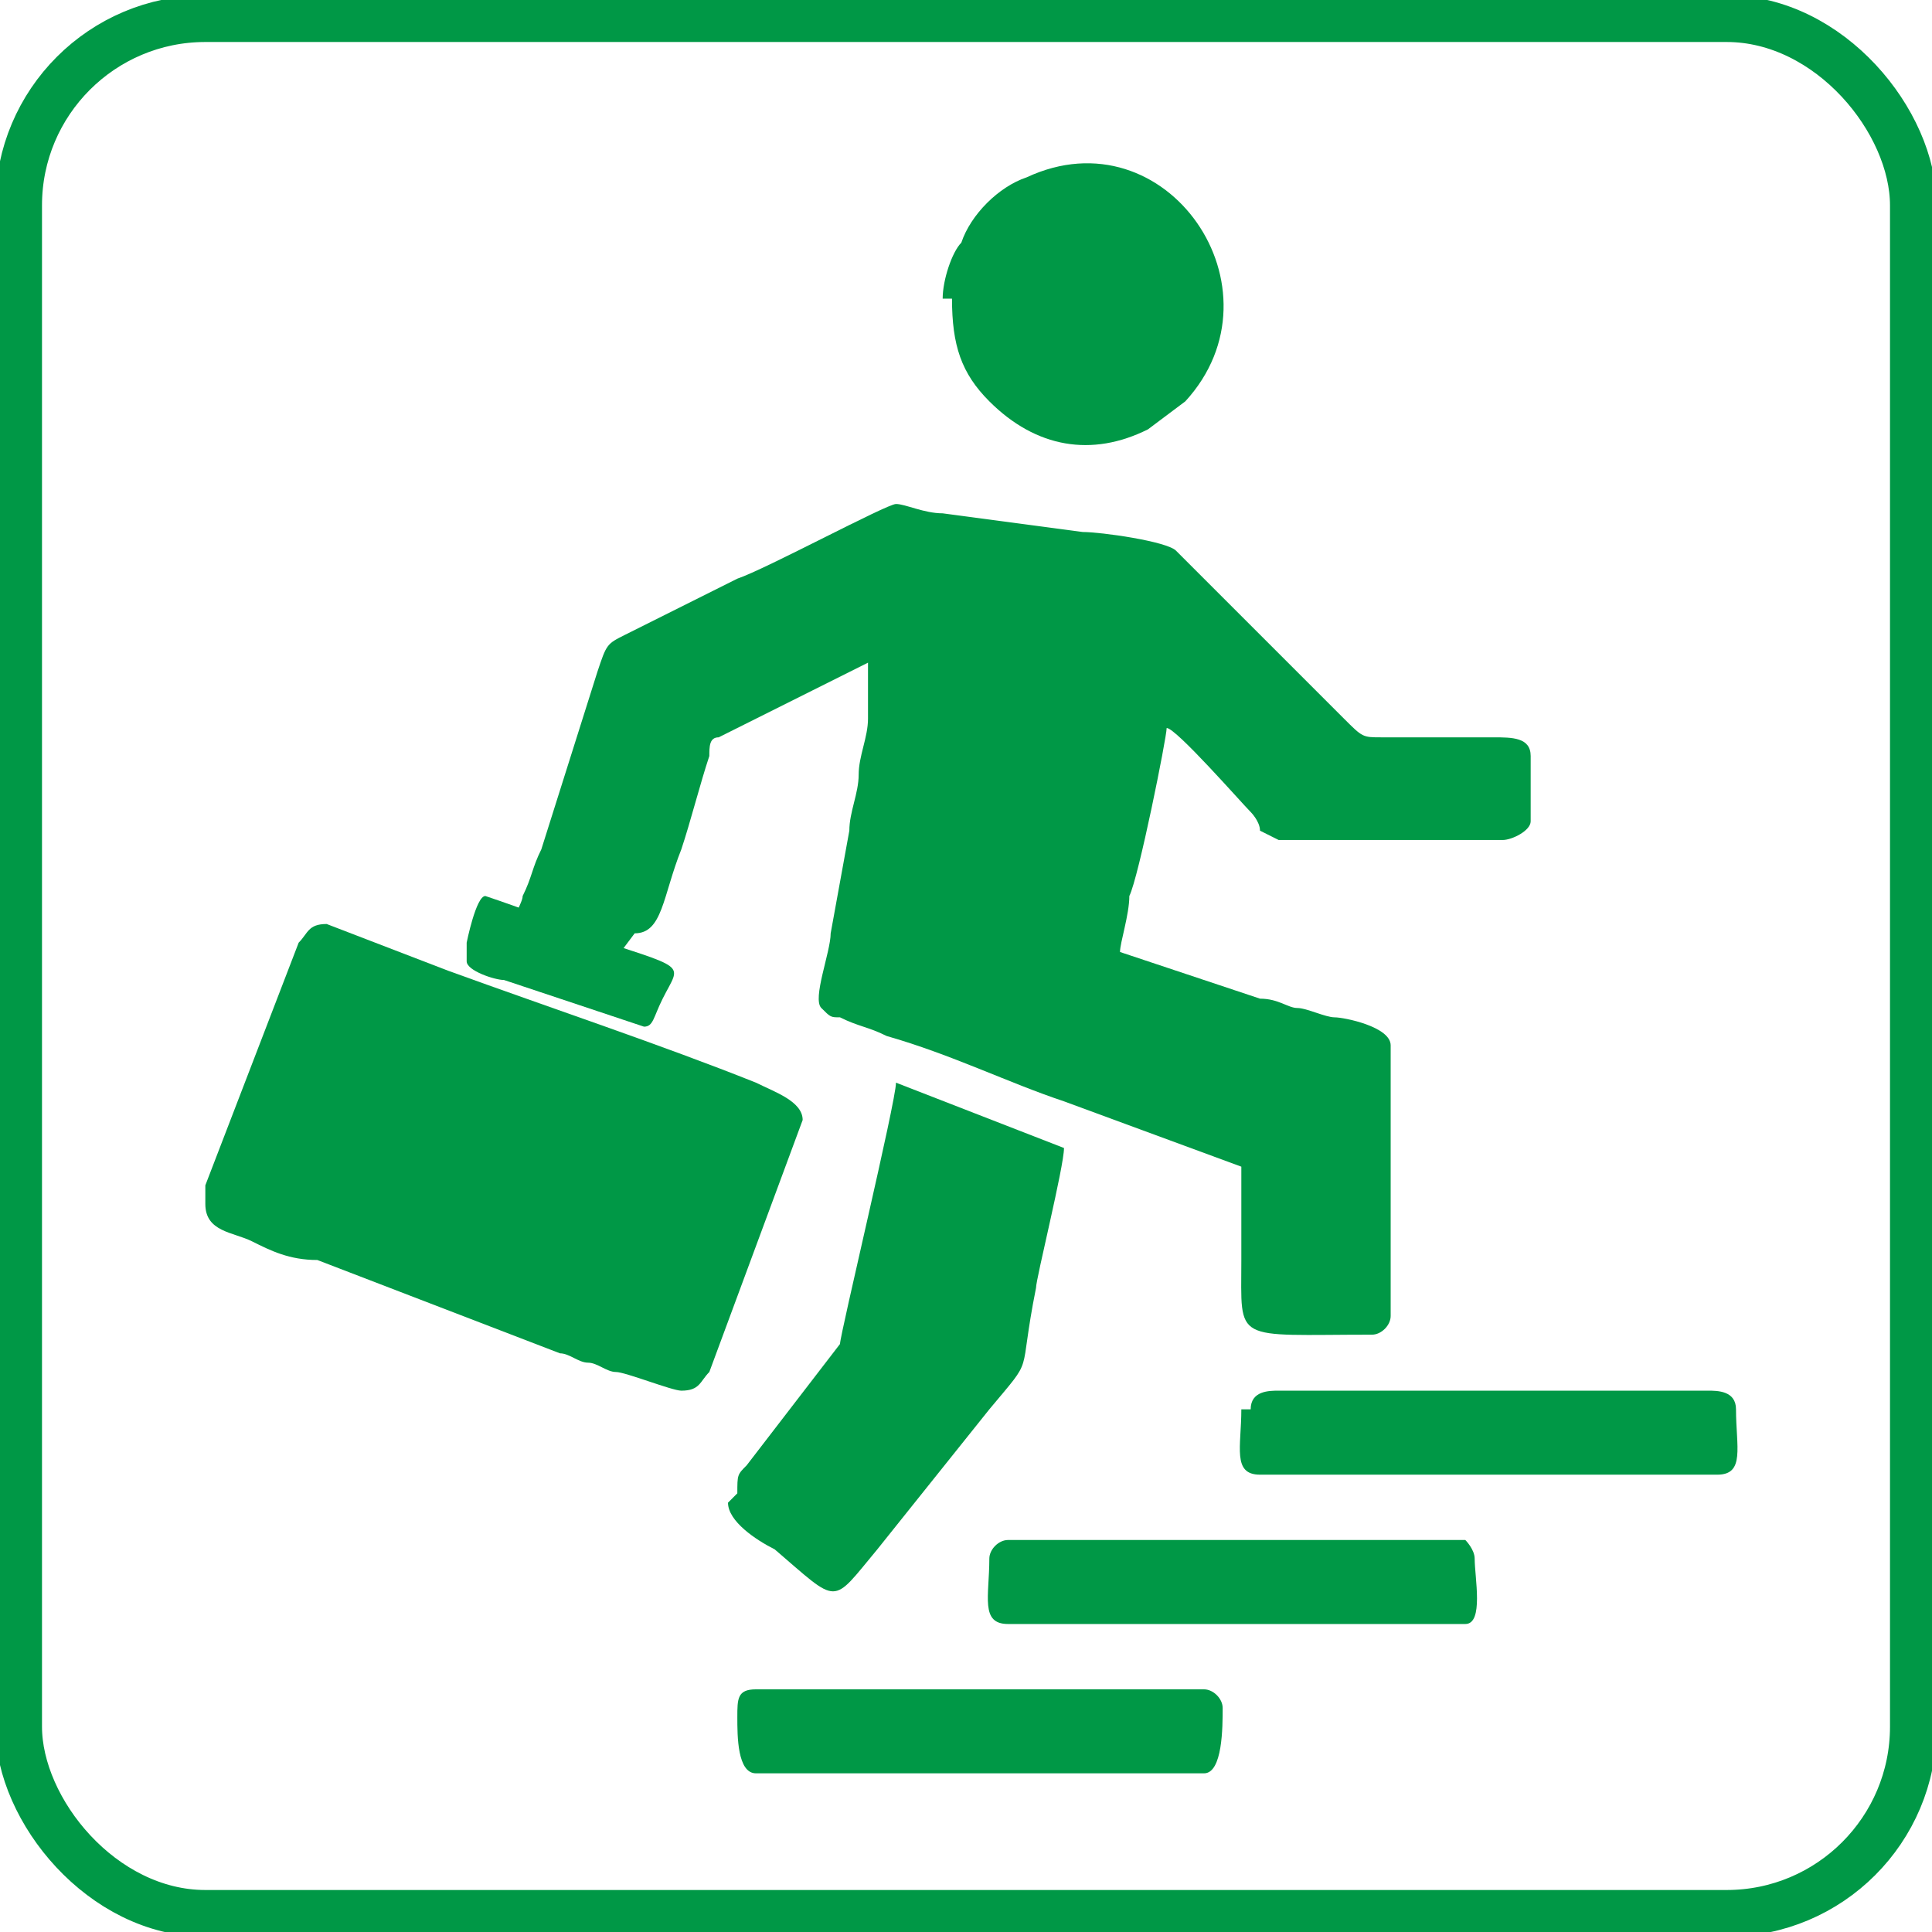
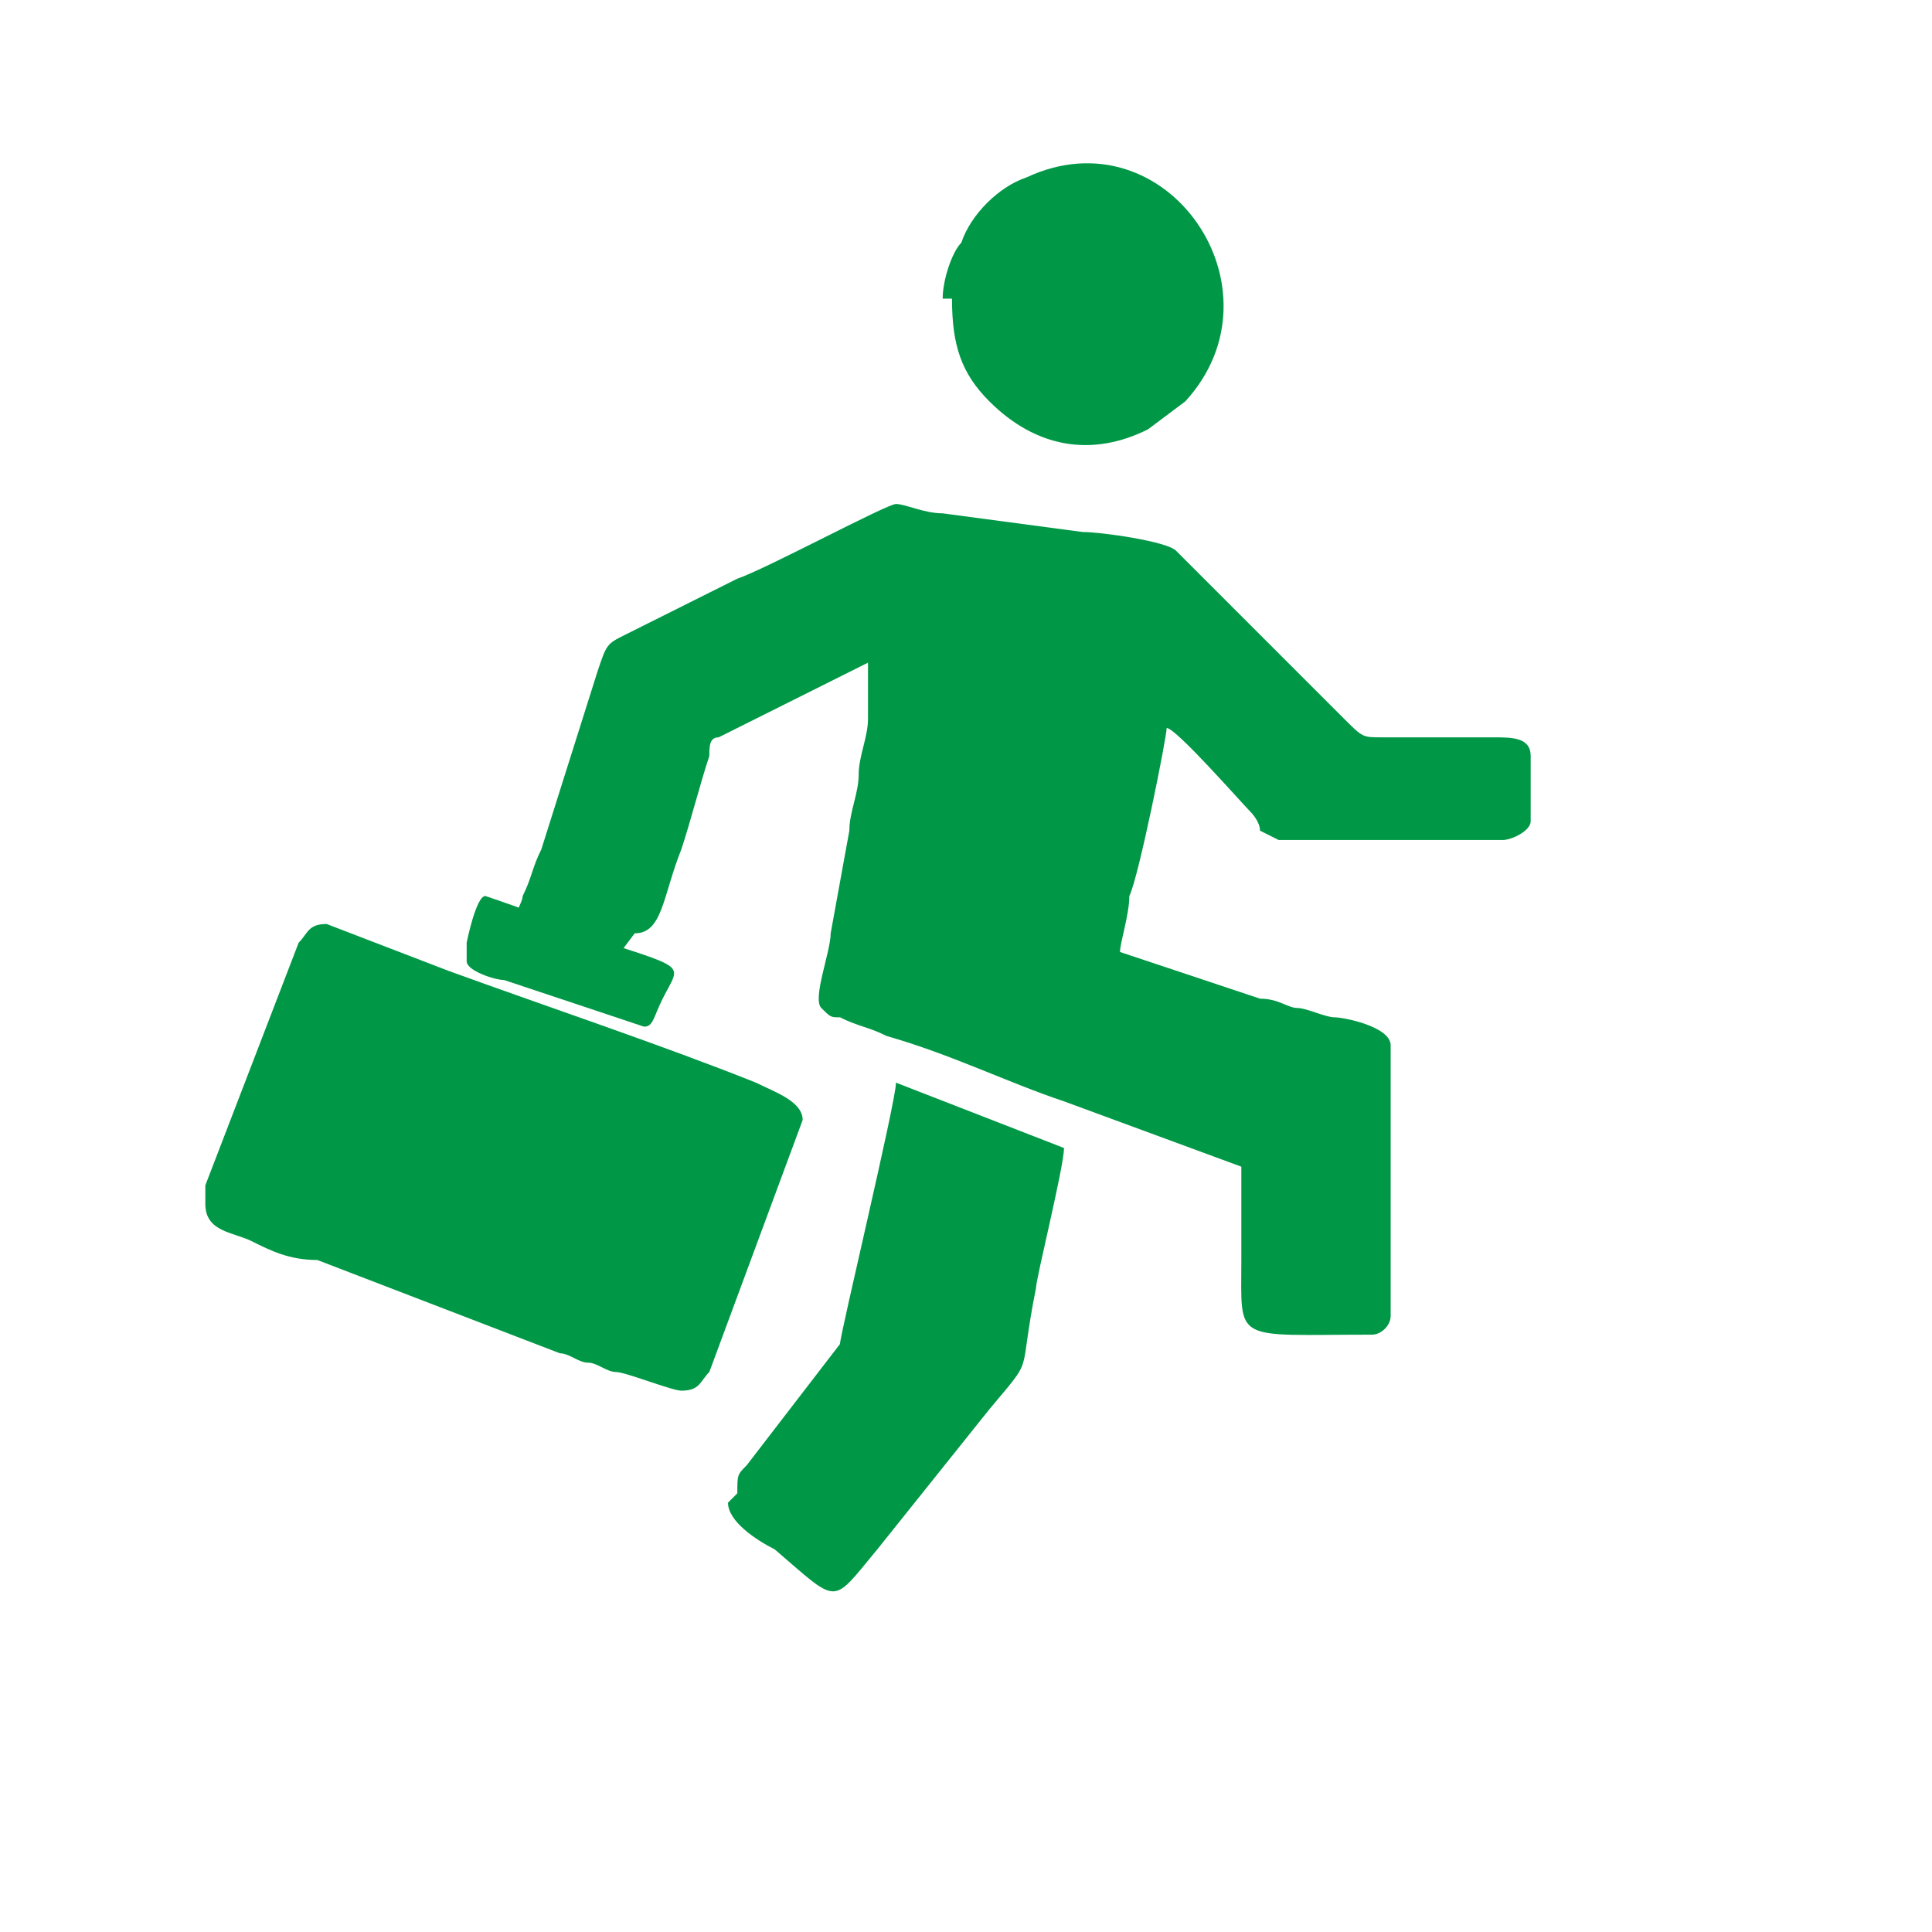
<svg xmlns="http://www.w3.org/2000/svg" xml:space="preserve" width="4.333mm" height="4.333mm" version="1.1" style="shape-rendering:geometricPrecision; text-rendering:geometricPrecision; image-rendering:optimizeQuality; fill-rule:evenodd; clip-rule:evenodd" viewBox="0 0 2.07 2.07">
  <defs>
    <style type="text/css"> .str0 {stroke:#009846;stroke-width:0.05;stroke-miterlimit:22.926} .fil0 {fill:none} .fil1 {fill:#009846} </style>
  </defs>
  <g id="Слой_x0020_1">
-     <rect class="fil0 str0" x="0.02" y="0.02" width="2.03" height="2.03" rx="0.2" ry="0.2" />
    <g id="_2525685096064">
      <path class="fil1" d="M0.68 1c0.03,0 0.03,-0.04 0.05,-0.09 0.01,-0.03 0.02,-0.07 0.03,-0.1 0,-0.01 0,-0.02 0.01,-0.02l0.16 -0.08c0,0.01 -0,0.02 -0,0.03 -0,0.01 -0,0.02 -0,0.03 -0,0.02 -0.01,0.04 -0.01,0.06 -0,0.02 -0.01,0.04 -0.01,0.06l-0.02 0.11c-0,0.02 -0.02,0.07 -0.01,0.08 0.01,0.01 0.01,0.01 0.02,0.01 0.02,0.01 0.03,0.01 0.05,0.02 0.07,0.02 0.13,0.05 0.19,0.07l0.19 0.07c0,0.03 0,0.07 0,0.1 0,0.09 -0.01,0.08 0.14,0.08 0.01,0 0.02,-0.01 0.02,-0.02l0 -0.29c0,-0.02 -0.05,-0.03 -0.06,-0.03 -0.01,-0 -0.03,-0.01 -0.04,-0.01 -0.01,-0 -0.02,-0.01 -0.04,-0.01l-0.15 -0.05c0,-0.01 0.01,-0.04 0.01,-0.06 0.01,-0.02 0.04,-0.17 0.04,-0.18 0.01,0 0.08,0.08 0.09,0.09 0,0 0.01,0.01 0.01,0.02 0,0 0.02,0.01 0.02,0.01l0.24 0c0.01,0 0.03,-0.01 0.03,-0.02l0 -0.07c0,-0.02 -0.02,-0.02 -0.04,-0.02l-0.12 0c-0.02,0 -0.02,-0 -0.04,-0.02 -0.02,-0.02 -0.17,-0.17 -0.18,-0.18 -0.01,-0.01 -0.08,-0.02 -0.1,-0.02l-0.15 -0.02c-0.02,-0 -0.04,-0.01 -0.05,-0.01 -0.01,0 -0.14,0.07 -0.17,0.08l-0.12 0.06c-0.02,0.01 -0.02,0.01 -0.03,0.04l-0.06 0.19c-0.01,0.02 -0.01,0.03 -0.02,0.05 -0,0.01 -0.02,0.03 -0,0.05 0.01,0.01 0.09,0.03 0.09,0.03z" />
      <path class="fil1" d="M0.22 1.29c0,0.03 0.03,0.03 0.05,0.04 0.02,0.01 0.04,0.02 0.07,0.02l0.26 0.1c0.01,0 0.02,0.01 0.03,0.01 0.01,0 0.02,0.01 0.03,0.01 0.01,0 0.06,0.02 0.07,0.02 0.02,0 0.02,-0.01 0.03,-0.02l0.1 -0.27c0,-0.02 -0.03,-0.03 -0.05,-0.04 -0.1,-0.04 -0.22,-0.08 -0.33,-0.12l-0.13 -0.05c-0.02,0 -0.02,0.01 -0.03,0.02l-0.1 0.26z" />
      <path class="fil1" d="M0.78 1.61c0,0.02 0.03,0.04 0.05,0.05 0.07,0.06 0.06,0.06 0.11,-0l0.12 -0.15c0.05,-0.06 0.03,-0.03 0.05,-0.13 0,-0.01 0.03,-0.13 0.03,-0.15l-0.18 -0.07c-0,0.02 -0.06,0.27 -0.06,0.28l-0.1 0.13c-0.01,0.01 -0.01,0.01 -0.01,0.03z" />
      <path class="fil1" d="M1.02 0.32c0,0.05 0.01,0.08 0.04,0.11 0.05,0.05 0.11,0.06 0.17,0.03l0.04 -0.03c0.11,-0.12 -0.02,-0.31 -0.17,-0.24 -0.03,0.01 -0.06,0.04 -0.07,0.07 -0.01,0.01 -0.02,0.04 -0.02,0.06z" />
-       <path class="fil1" d="M1.33 1.51c0,0.04 -0.01,0.07 0.02,0.07l0.49 0c0.03,0 0.02,-0.03 0.02,-0.07 0,-0.02 -0.02,-0.02 -0.03,-0.02l-0.46 0c-0.01,0 -0.03,0 -0.03,0.02z" />
-       <path class="fil1" d="M0.79 1.84c0,0.02 -0,0.06 0.02,0.06l0.48 0c0.02,0 0.02,-0.05 0.02,-0.07 0,-0.01 -0.01,-0.02 -0.02,-0.02l-0.48 0c-0.02,0 -0.02,0.01 -0.02,0.03z" />
-       <path class="fil1" d="M1.06 1.67c0,0.04 -0.01,0.07 0.02,0.07l0.49 0c0.02,0 0.01,-0.05 0.01,-0.07 0,-0.01 -0.01,-0.02 -0.01,-0.02l-0.49 0c-0.01,0 -0.02,0.01 -0.02,0.02z" />
      <path class="fil1" d="M0.5 1.03c0,0.01 0.03,0.02 0.04,0.02l0.15 0.05c0,0 0,0 0,0 0.01,-0 0.01,-0.01 0.02,-0.03 0.02,-0.04 0.03,-0.03 -0.09,-0.07 -0.01,-0.01 -0.1,-0.04 -0.1,-0.04 -0.01,0 -0.02,0.05 -0.02,0.05z" />
    </g>
  </g>
</svg>